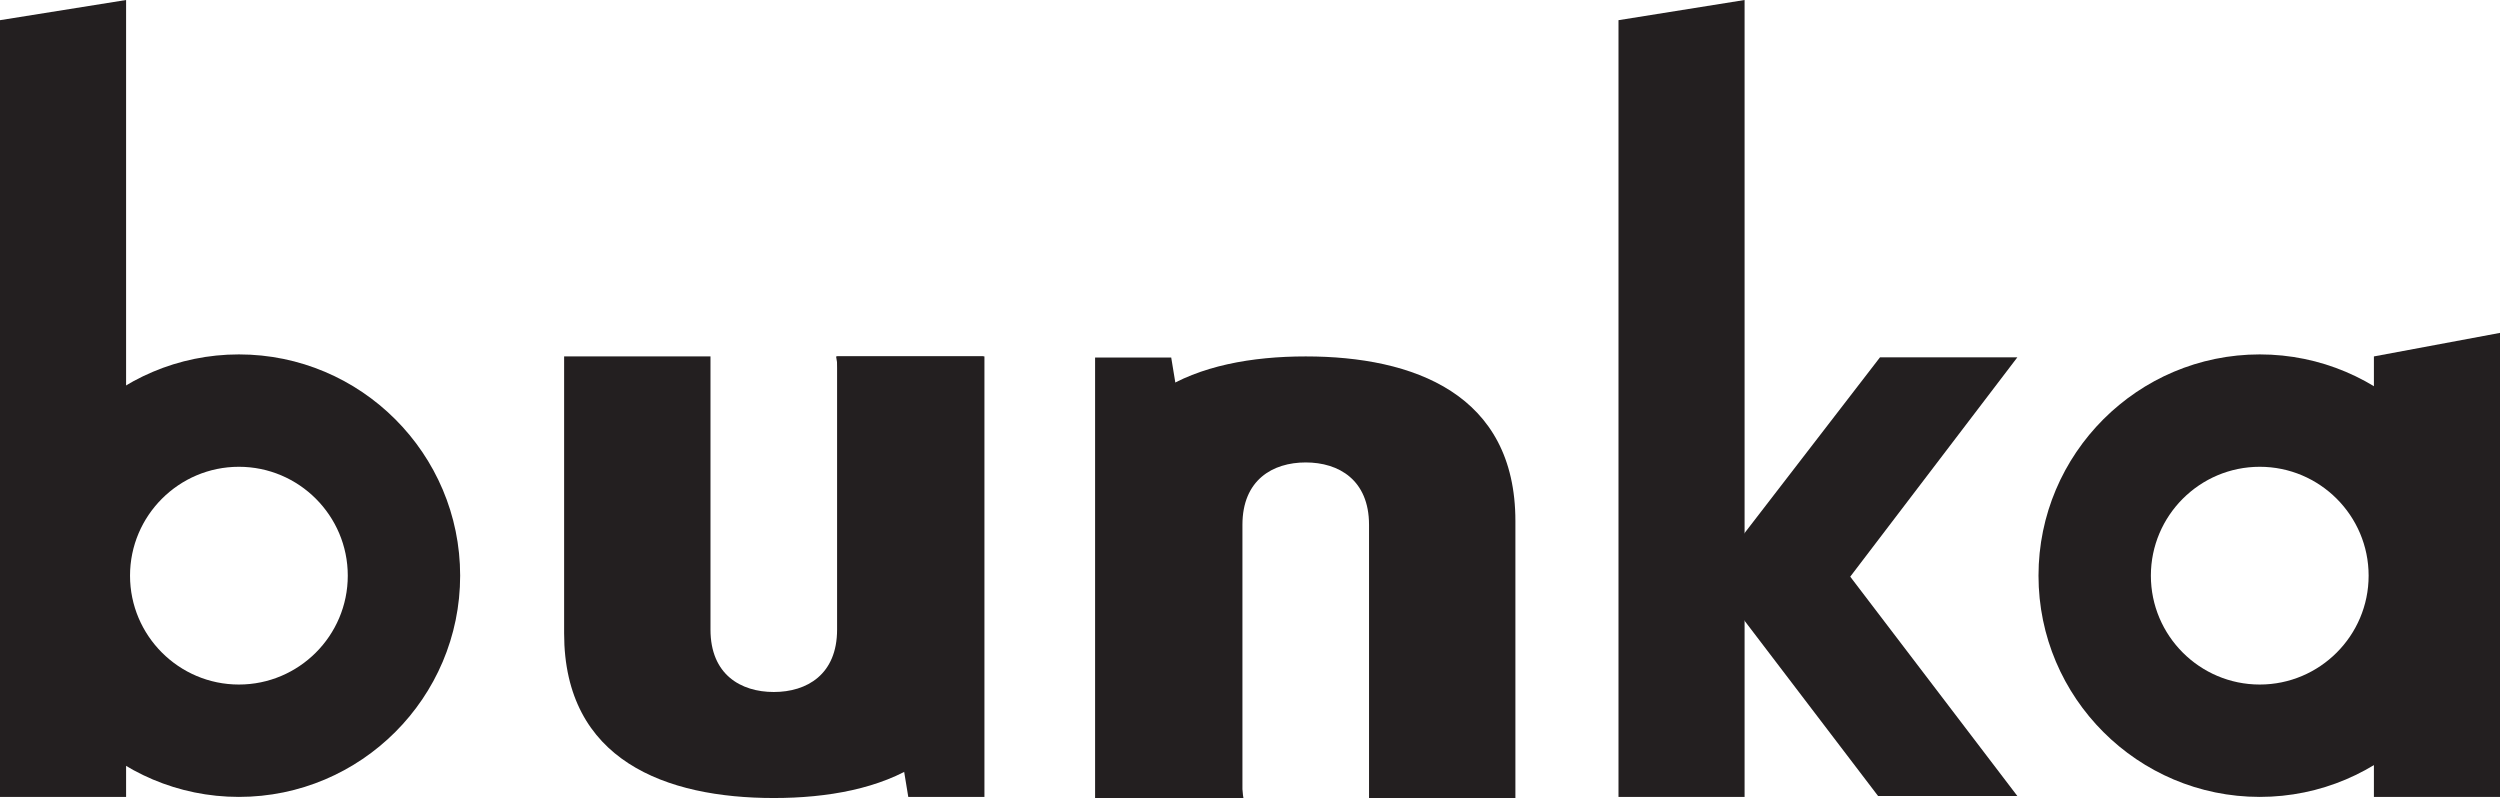
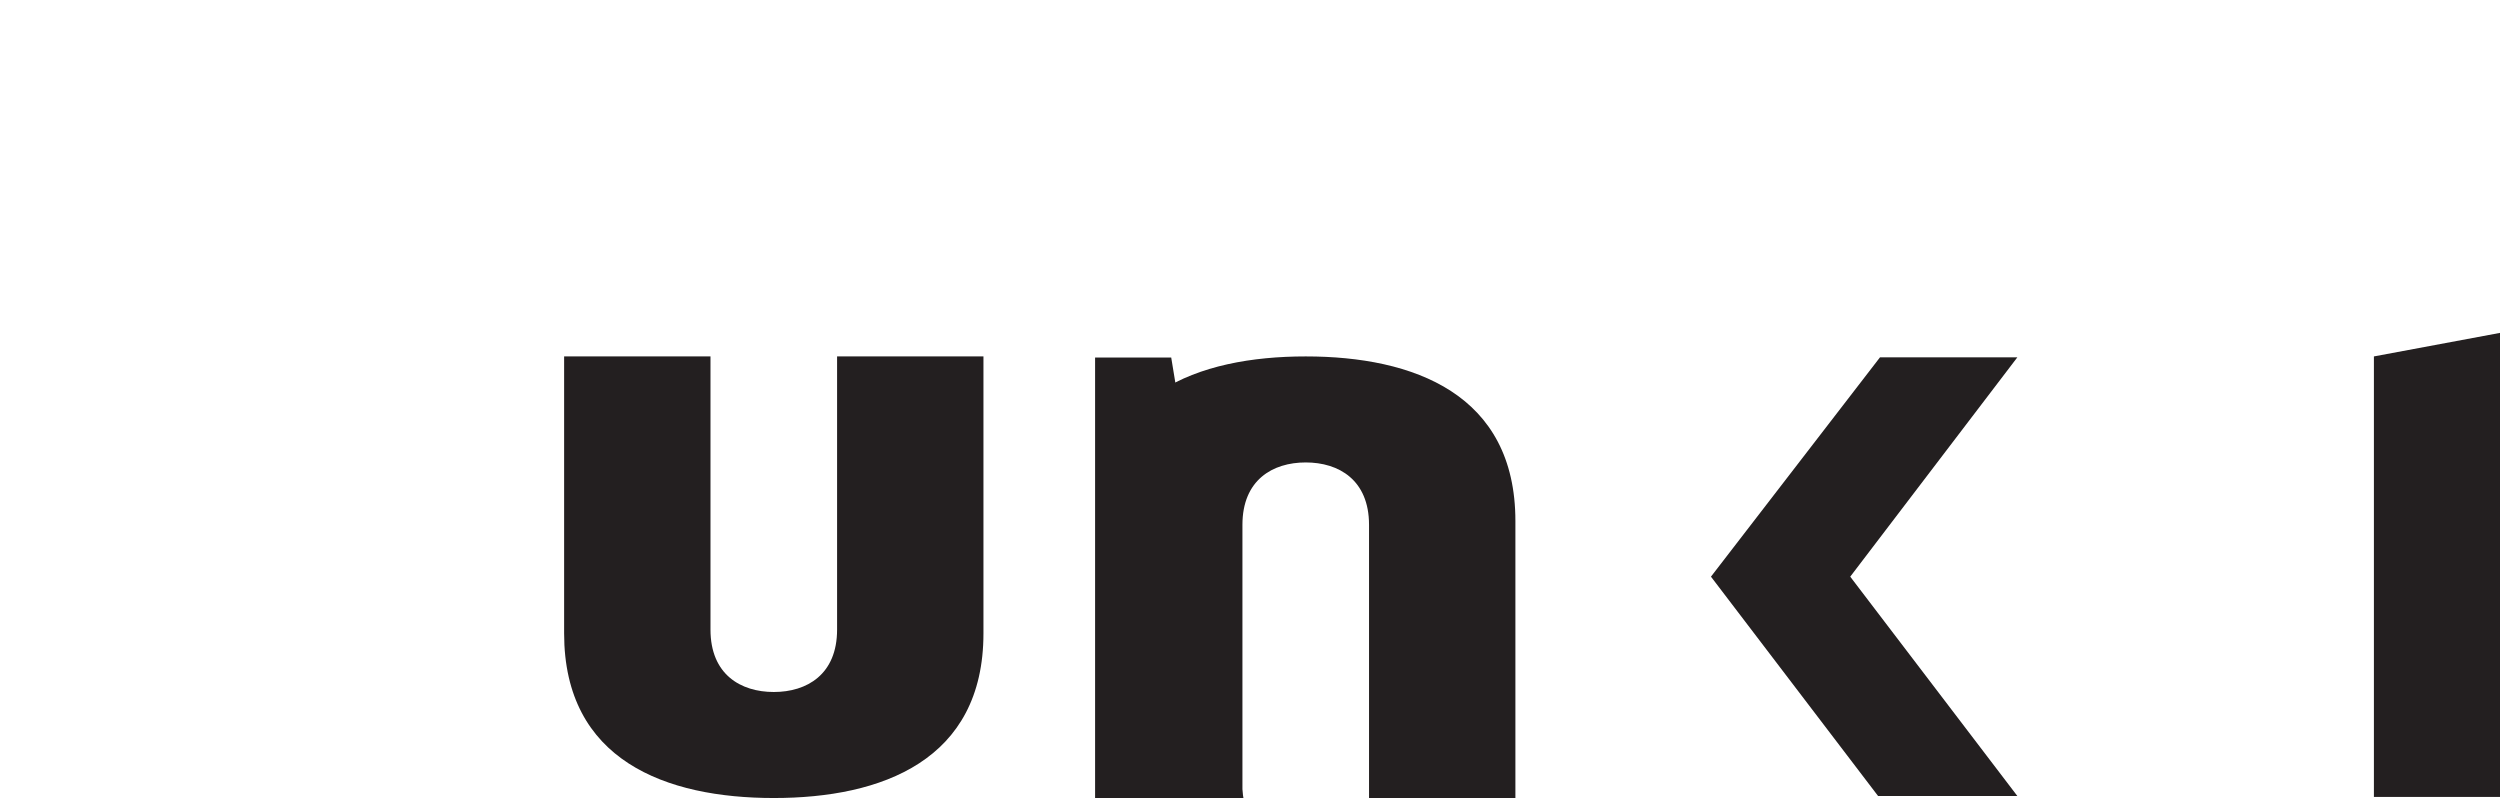
<svg xmlns="http://www.w3.org/2000/svg" id="Layer_2" data-name="Layer 2" viewBox="0 0 743.5 237.33">
  <g id="Layer_1-2" data-name="Layer 1">
    <g>
      <g>
-         <path d="m71.05,105.4c-36.28,0-65.8,29.52-65.8,65.8s29.52,65.8,65.8,65.8,65.8-29.52,65.8-65.8-29.52-65.8-65.8-65.8Zm0,98.18c-17.85,0-32.38-14.53-32.38-32.38s14.53-32.38,32.38-32.38,32.38,14.53,32.38,32.38-14.53,32.38-32.38,32.38Z" style="fill: #231f20;" />
-         <polygon points="0 237 37.5 237 37.5 0 0 6 0 237" style="fill: #231f20;" />
-       </g>
+         </g>
      <g>
-         <path d="m672.05,105.4c-36.28,0-65.8,29.52-65.8,65.8s29.52,65.8,65.8,65.8,65.8-29.52,65.8-65.8-29.52-65.8-65.8-65.8Zm0,98.18c-17.85,0-32.38-14.53-32.38-32.38s14.53-32.38,32.38-32.38,32.38,14.53,32.38,32.38-14.53,32.38-32.38,32.38Z" style="fill: #231f20;" />
        <polygon points="706 237 743.5 237 743.5 99 706 106 706 237" style="fill: #231f20;" />
      </g>
      <g>
        <polygon points="599.96 106.27 550.26 171.5 599.96 236.73 558.54 236.73 508.84 171.5 559.11 106.27 599.96 106.27" style="fill: #231f20;" />
-         <polygon points="481.34 237 518.84 237 518.84 0 481.34 6 481.34 237" style="fill: #231f20;" />
      </g>
      <g>
-         <polygon points="270.12 237 292.77 237 292.77 106 248.65 106 270.12 237" style="fill: #231f20;" />
        <path d="m167.77,188.36v-82.36h43.53v81.25c0,13.35,9,18.55,18.83,18.55s18.82-5.2,18.82-18.55v-81.25h43.53v82.36c0,37.84-30.32,48.97-62.35,48.97s-62.36-11.13-62.36-48.97Z" style="fill: #231f20;" />
      </g>
      <g>
        <polygon points="348.32 106.33 325.68 106.33 325.68 237.33 369.8 237.33 348.32 106.33" style="fill: #231f20;" />
        <path d="m450.68,154.97v82.36h-43.53v-81.25c0-13.35-9-18.55-18.83-18.55s-18.82,5.2-18.82,18.55v81.25h-43.53v-82.36c0-37.84,30.32-48.97,62.35-48.97s62.36,11.13,62.36,48.97Z" style="fill: #231f20;" />
      </g>
    </g>
  </g>
</svg>